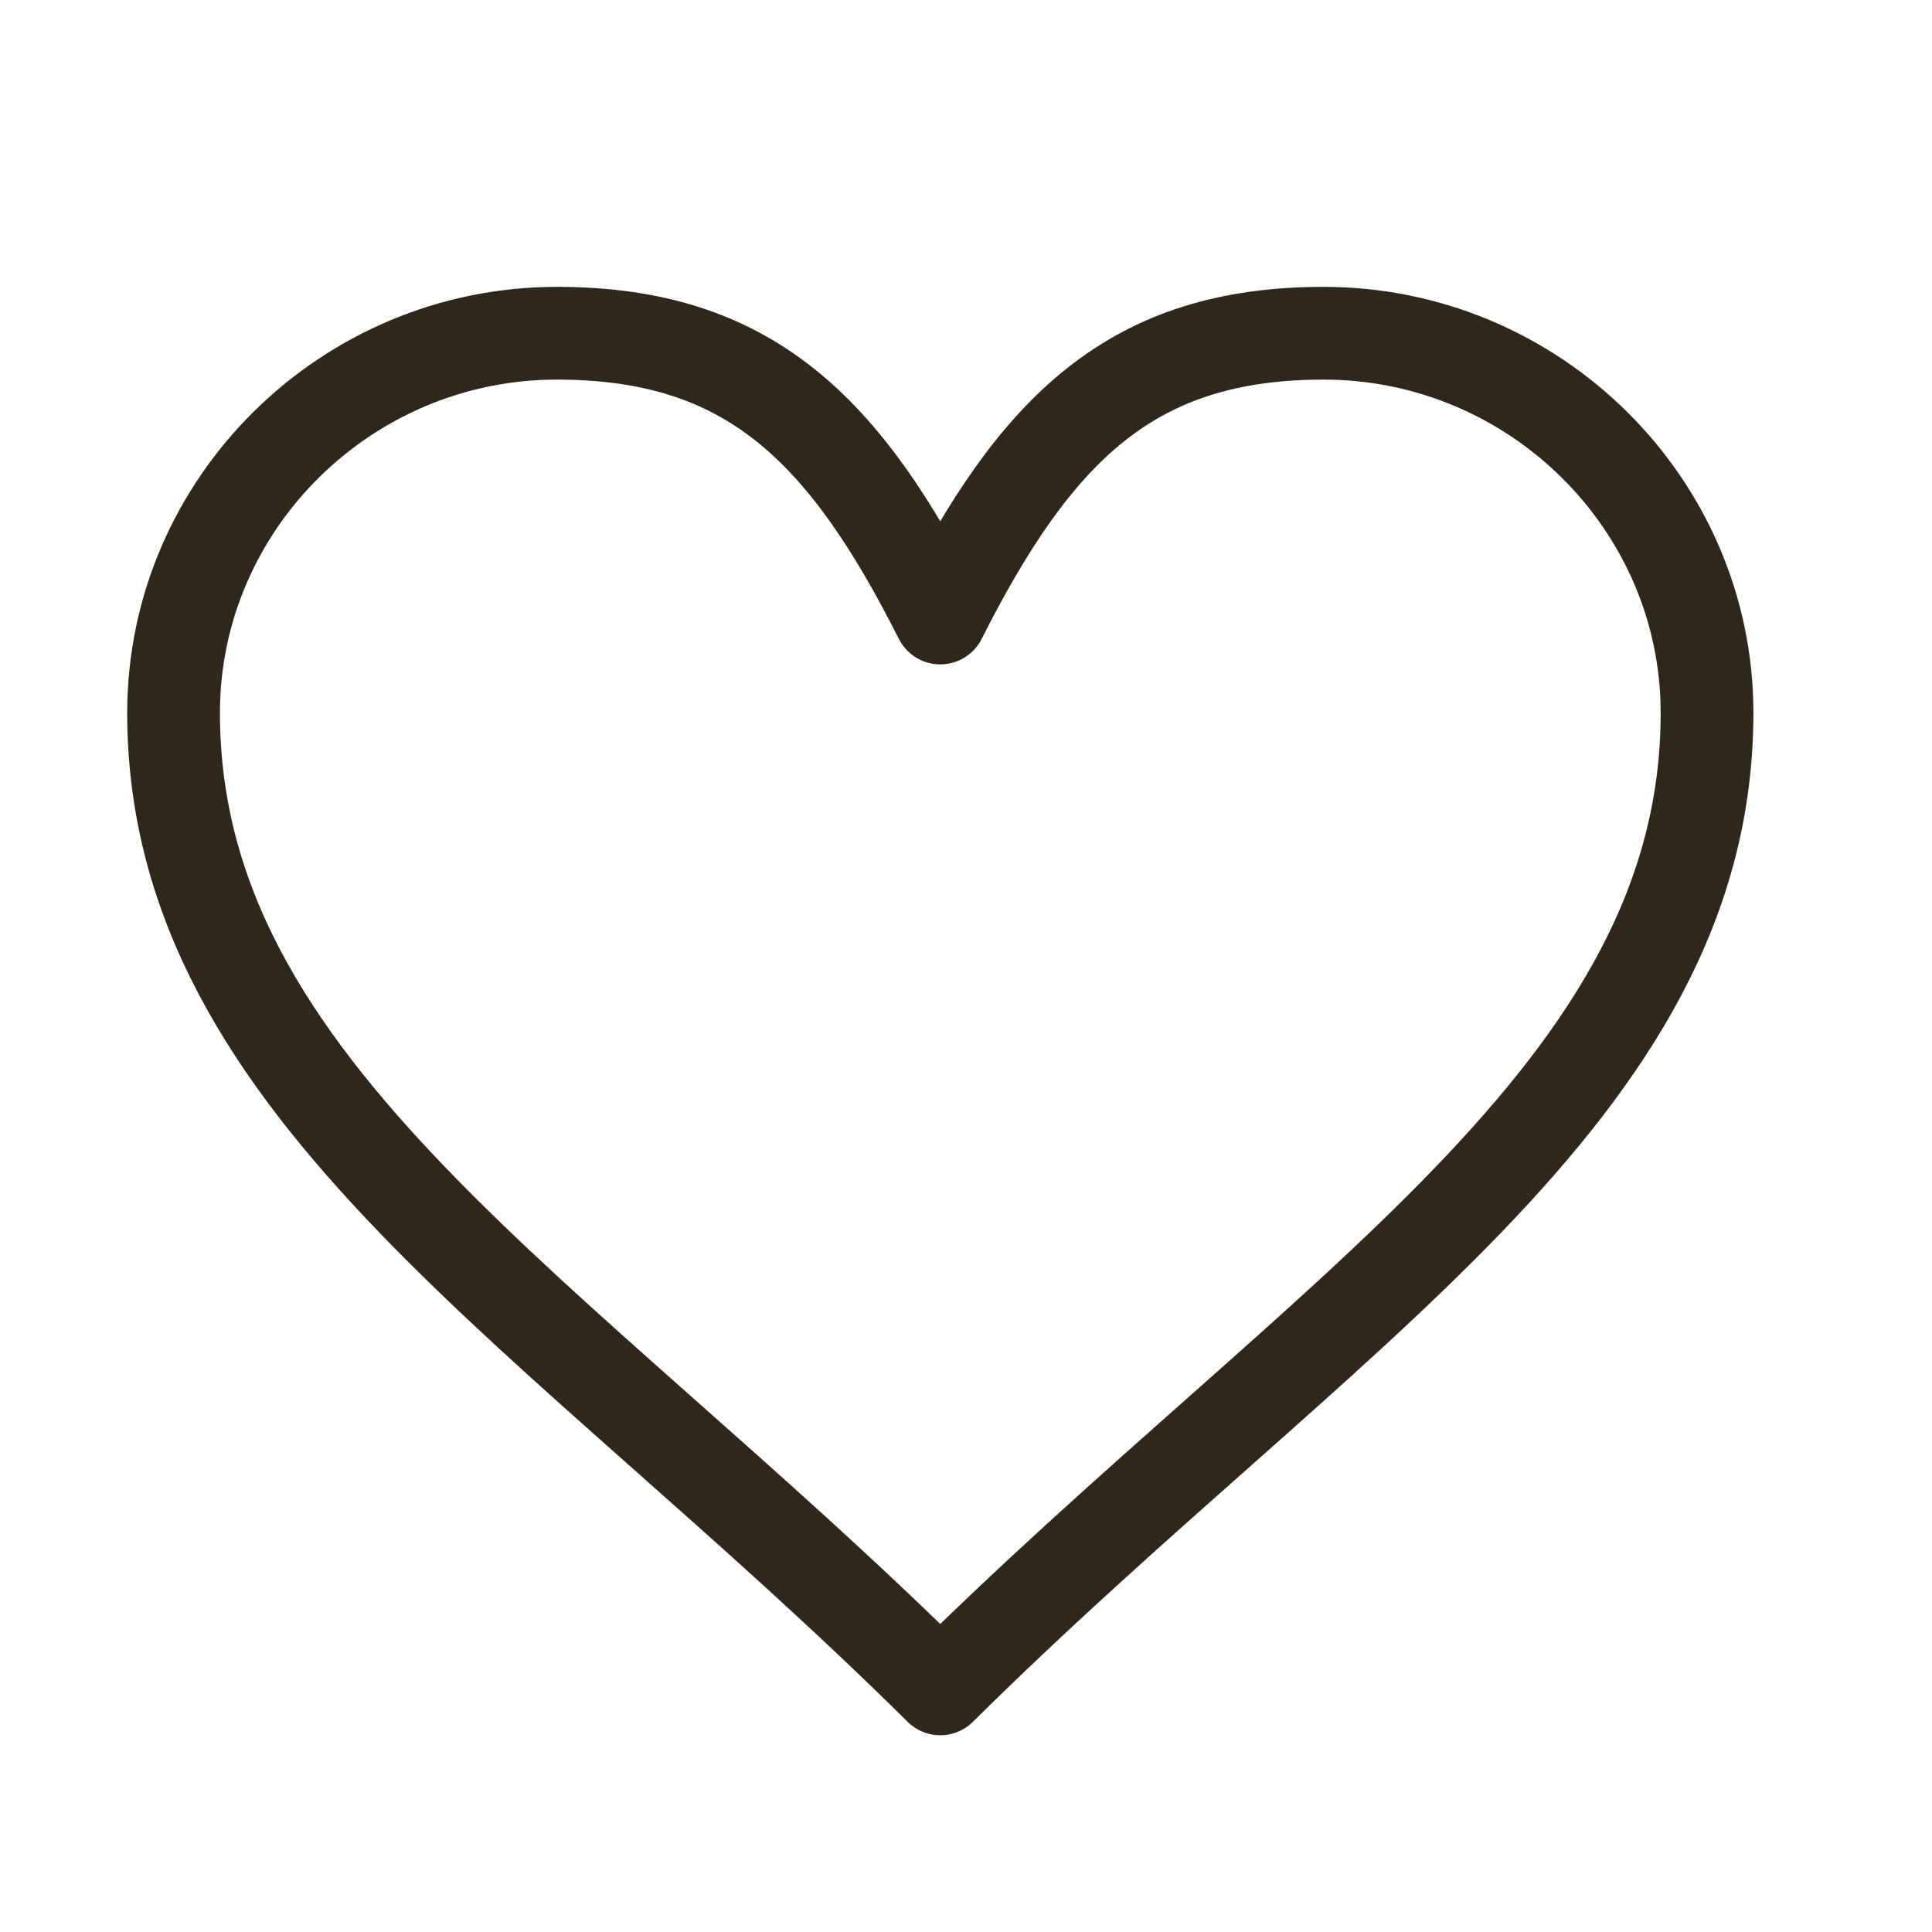
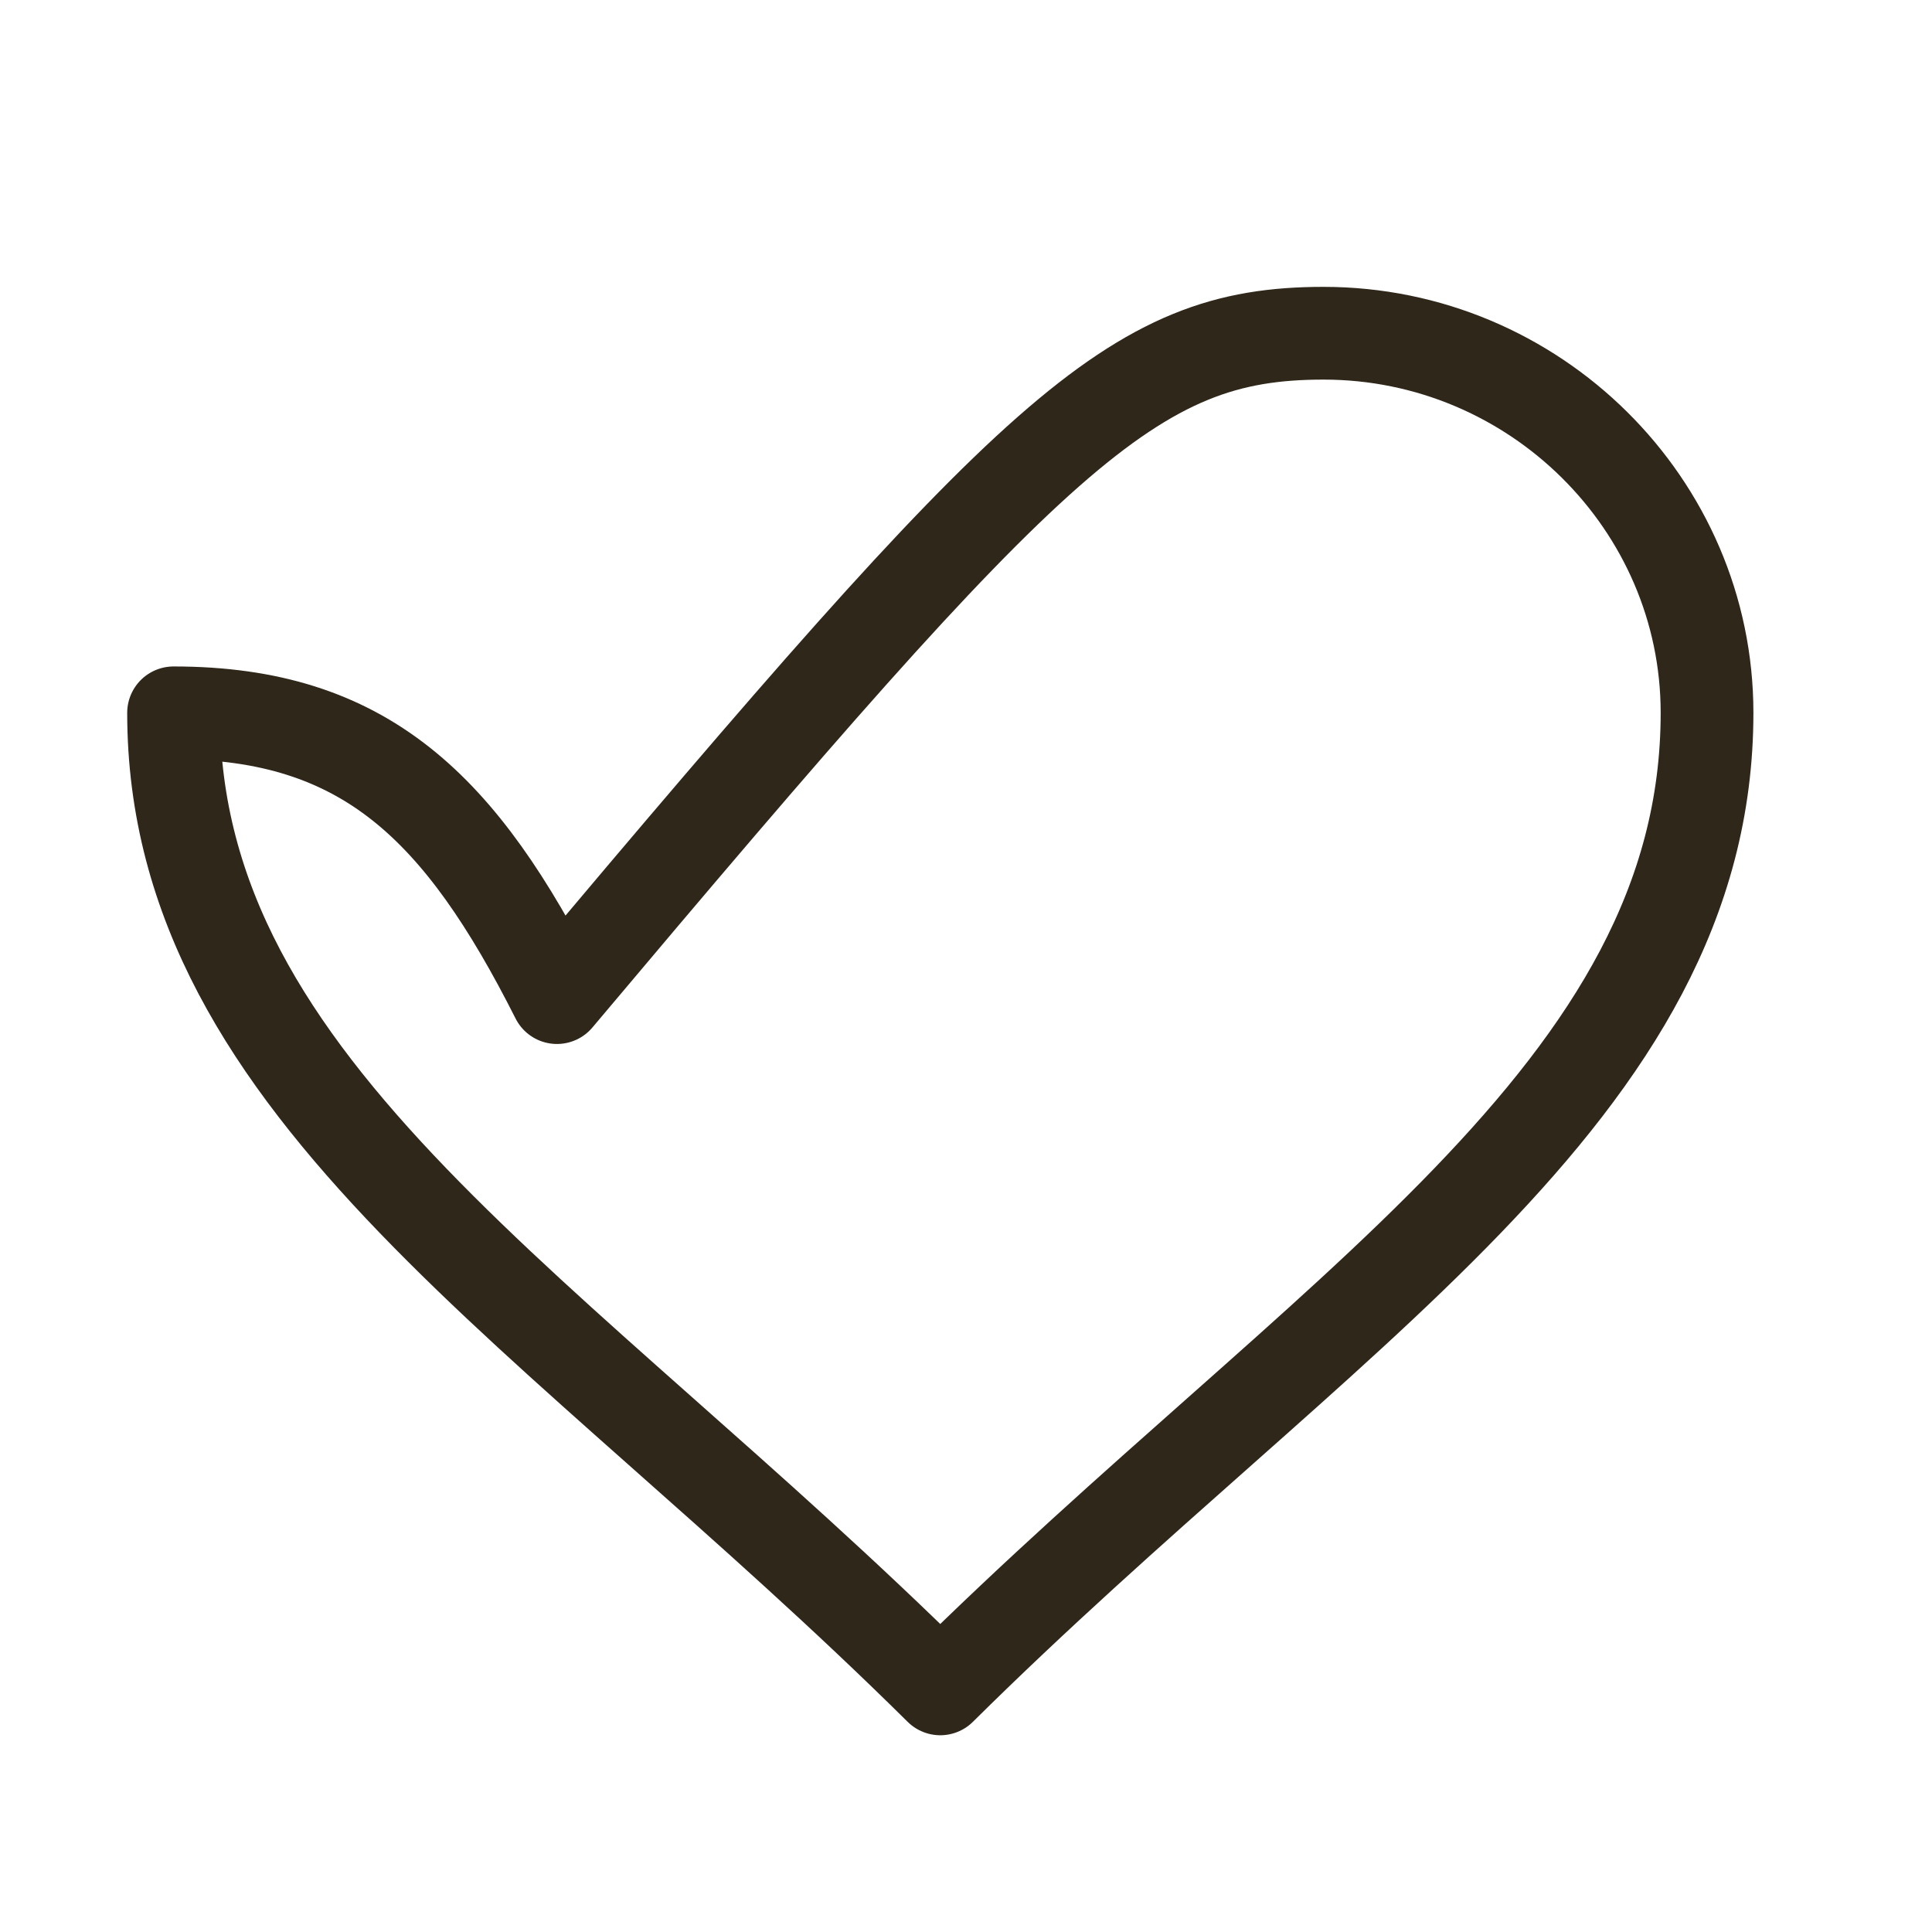
<svg xmlns="http://www.w3.org/2000/svg" version="1.1" id="Vrstva_1" x="0px" y="0px" width="25px" height="25px" viewBox="0 0 25 25" enable-background="new 0 0 25 25" xml:space="preserve">
  <g>
    <g id="_x35_0_x2C__Heart_x2C__Love_x2C__Like_x2C__favorite_x2C__report">
-       <path fill="none" stroke="#2E271A" stroke-width="1.2" stroke-linecap="round" stroke-linejoin="round" stroke-miterlimit="10" d="    M17.127,4.312c2.729,0,4.962,2.211,4.962,4.912c0,4.911-4.962,7.718-9.922,12.63c-4.961-4.912-9.921-7.72-9.921-12.63    c0-2.701,2.232-4.912,4.96-4.912c2.481,0,3.721,1.229,4.961,3.685C13.407,5.541,14.647,4.312,17.127,4.312z" />
+       <path fill="none" stroke="#2E271A" stroke-width="1.2" stroke-linecap="round" stroke-linejoin="round" stroke-miterlimit="10" d="    M17.127,4.312c2.729,0,4.962,2.211,4.962,4.912c0,4.911-4.962,7.718-9.922,12.63c-4.961-4.912-9.921-7.72-9.921-12.63    c2.481,0,3.721,1.229,4.961,3.685C13.407,5.541,14.647,4.312,17.127,4.312z" />
    </g>
    <g id="Layer_1_00000179610189705471015620000007332869148549423022_">
	</g>
  </g>
</svg>